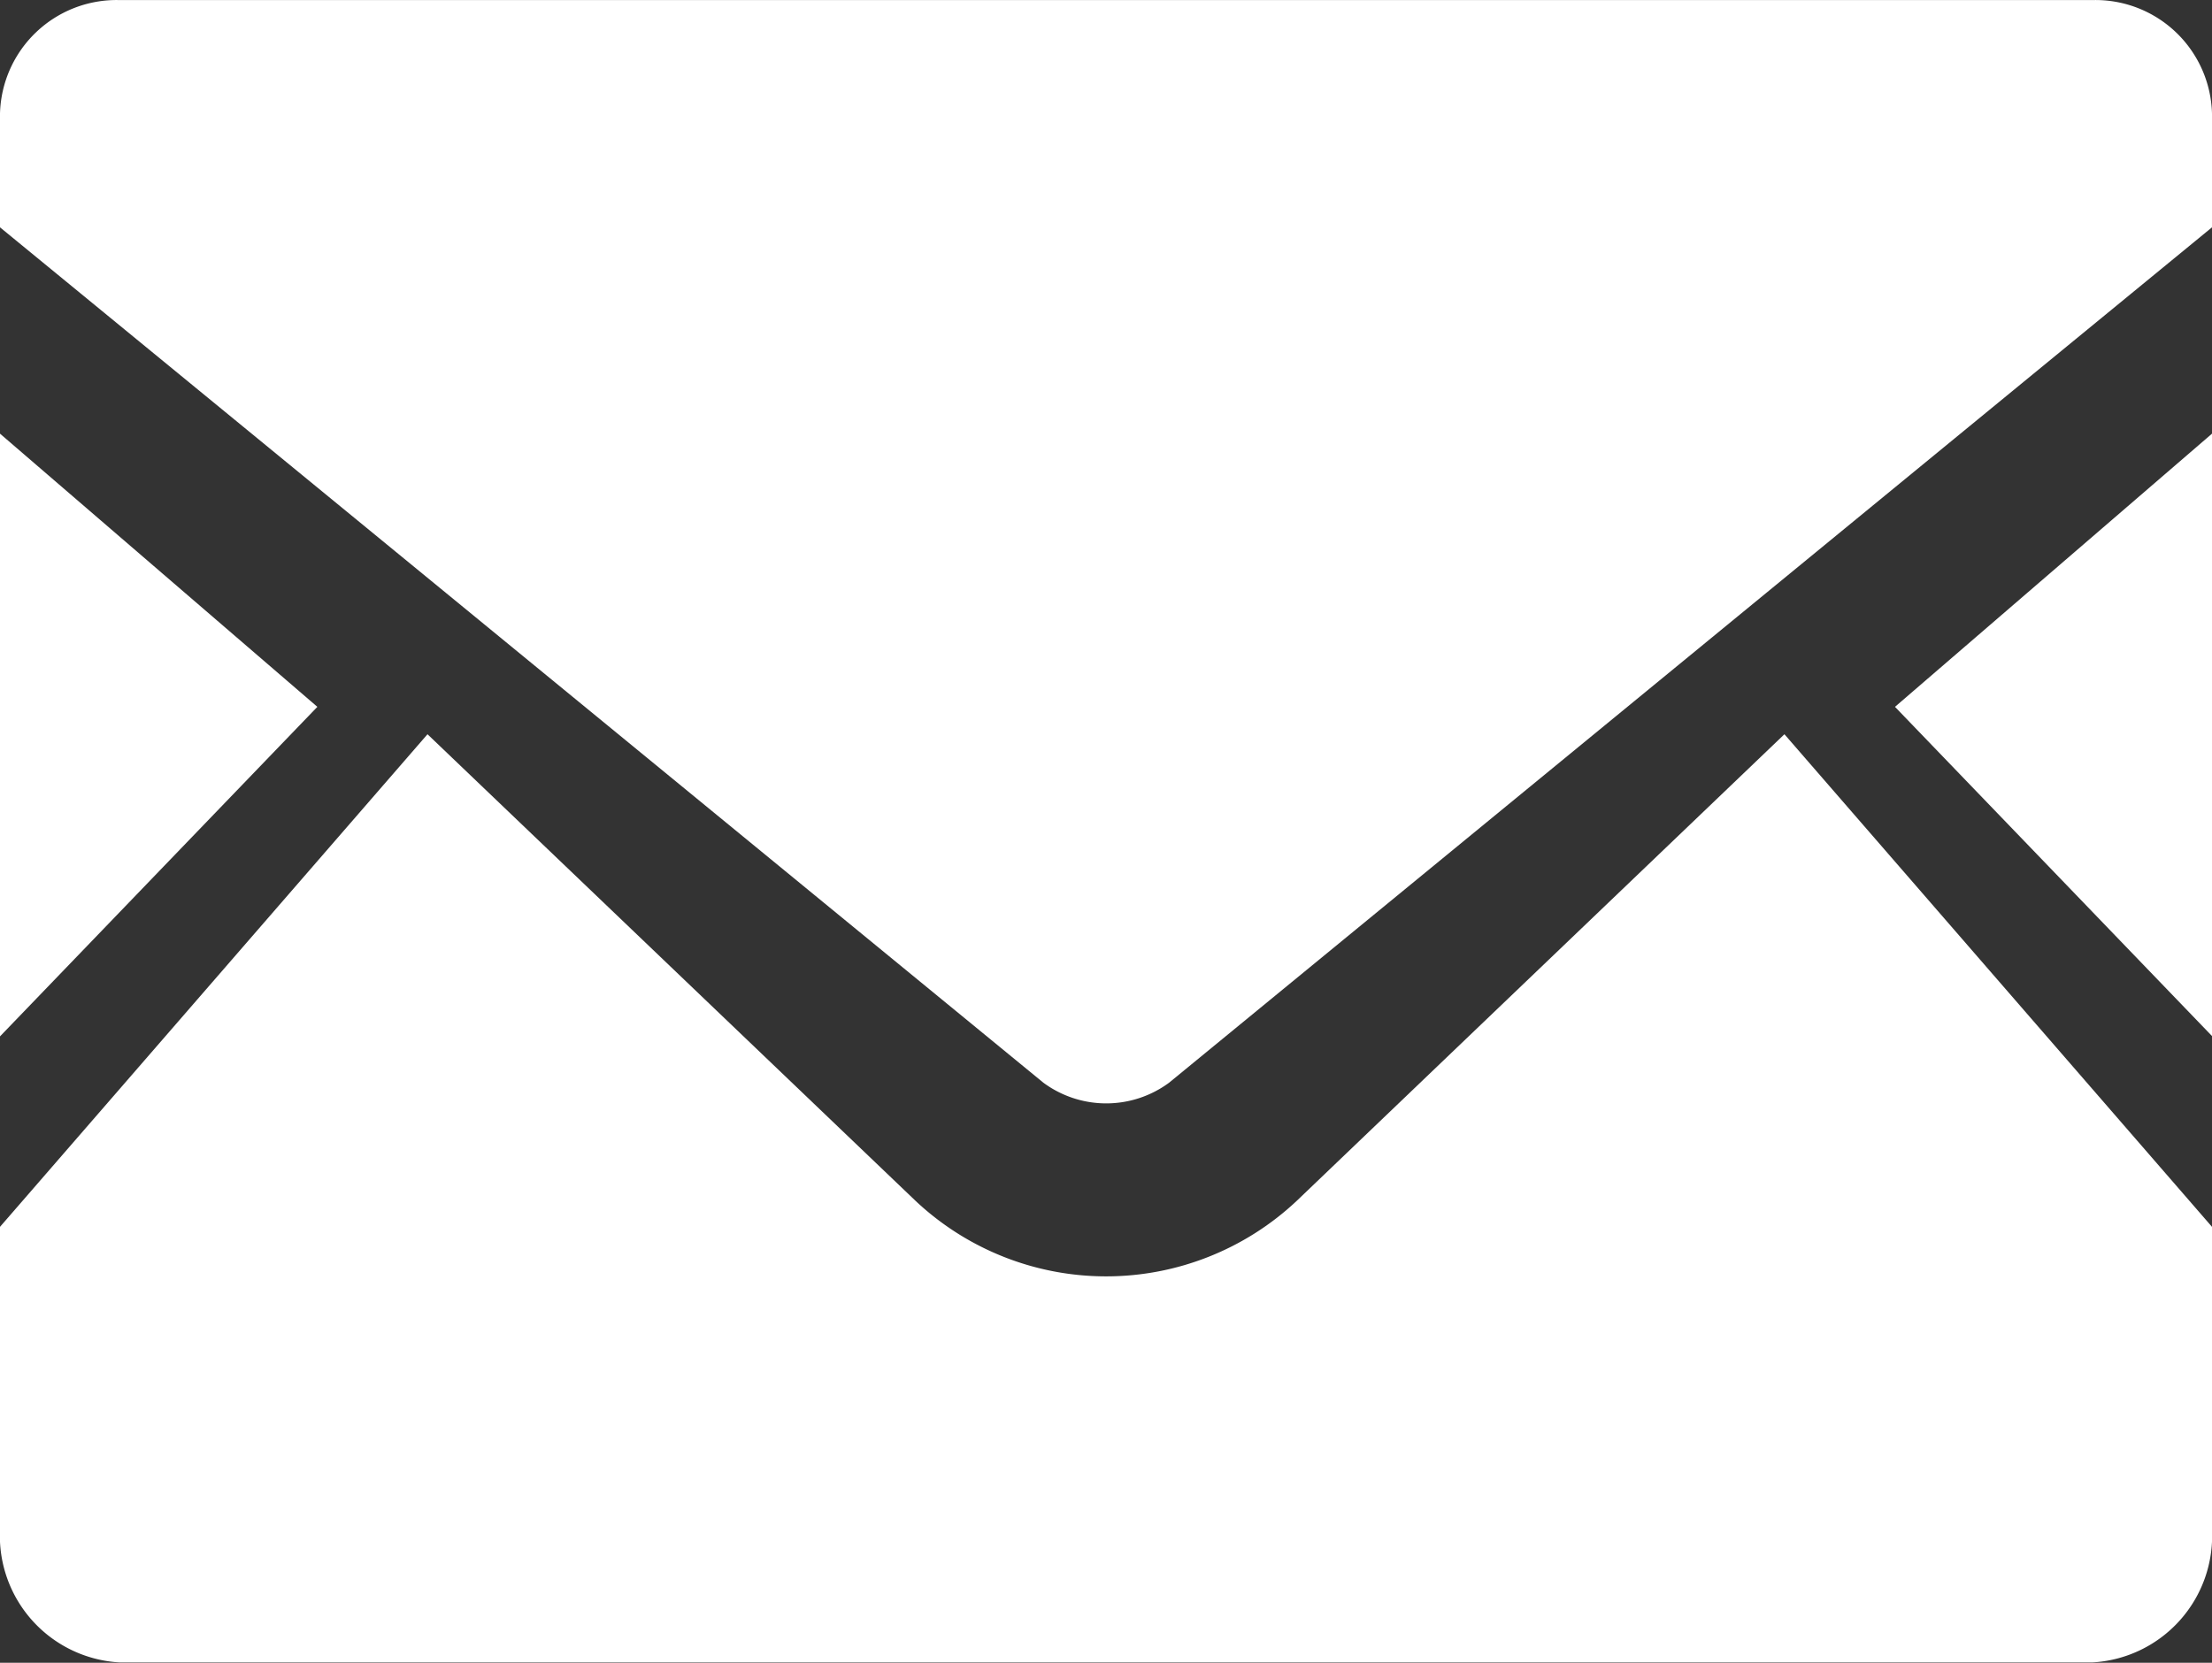
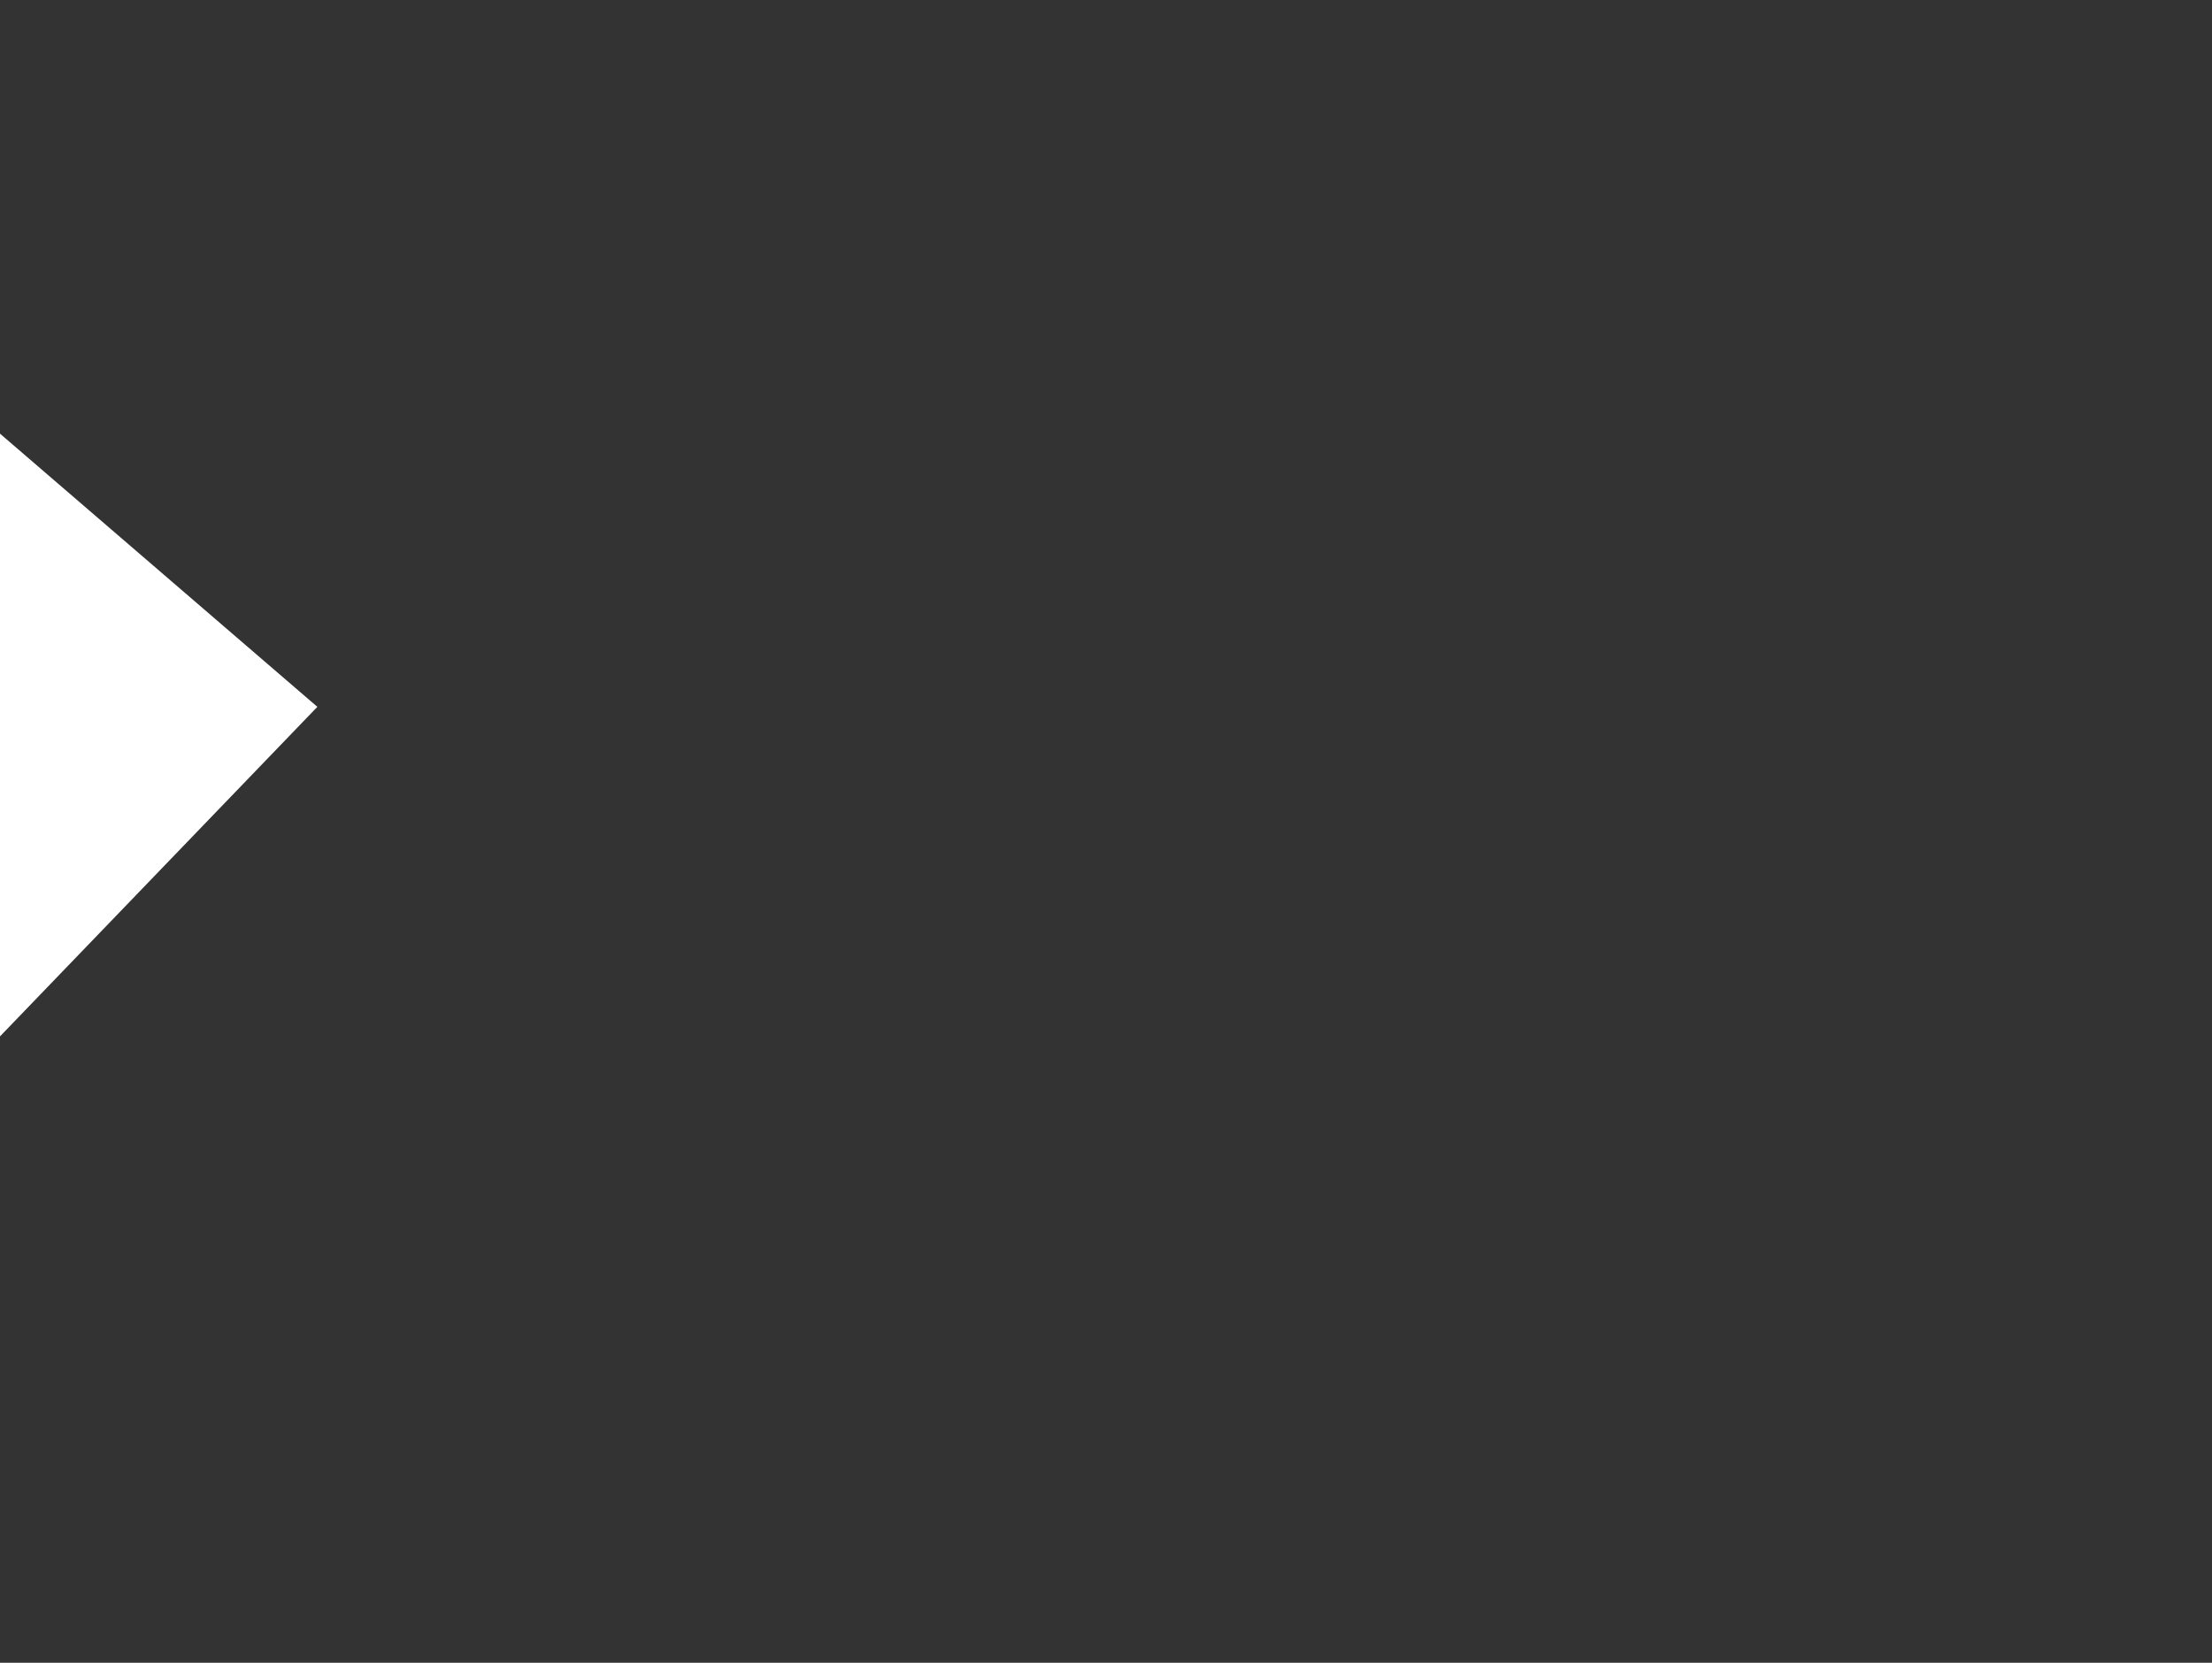
<svg xmlns="http://www.w3.org/2000/svg" width="32.453" height="24.401" viewBox="0 0 32.453 24.401">
  <rect x="0" y="0" width="32.453" height="24.401" fill="#333333" stroke="none" />
  <g id="メールの無料アイコン素材" transform="translate(0 -63.519)">
-     <path id="パス_182695" data-name="パス 182695" d="M450.571,178.439l-4.651-4.831,4.651-4.009Z" transform="translate(-418.118 -99.716)" fill="#fff" />
    <path id="パス_182696" data-name="パス 182696" d="M4.656,173.609,0,178.445V169.6Z" transform="translate(0 -99.717)" fill="#fff" />
-     <path id="パス_182697" data-name="パス 182697" d="M32.453,262.108v4.448A1.86,1.86,0,0,1,30.7,268.5H1.754A1.86,1.86,0,0,1,0,266.556v-4.448l6.272-7.229,7.165,6.852a4.082,4.082,0,0,0,5.583,0l7.16-6.852Z" transform="translate(0 -180.585)" fill="#fff" />
-     <path id="パス_182698" data-name="パス 182698" d="M32.453,65.185v1.67l-15.3,12.552a1.552,1.552,0,0,1-1.846,0L0,66.855v-1.67a1.711,1.711,0,0,1,1.754-1.665H30.7A1.711,1.711,0,0,1,32.453,65.185Z" transform="translate(0 0)" fill="#fff" />
  </g>
</svg>